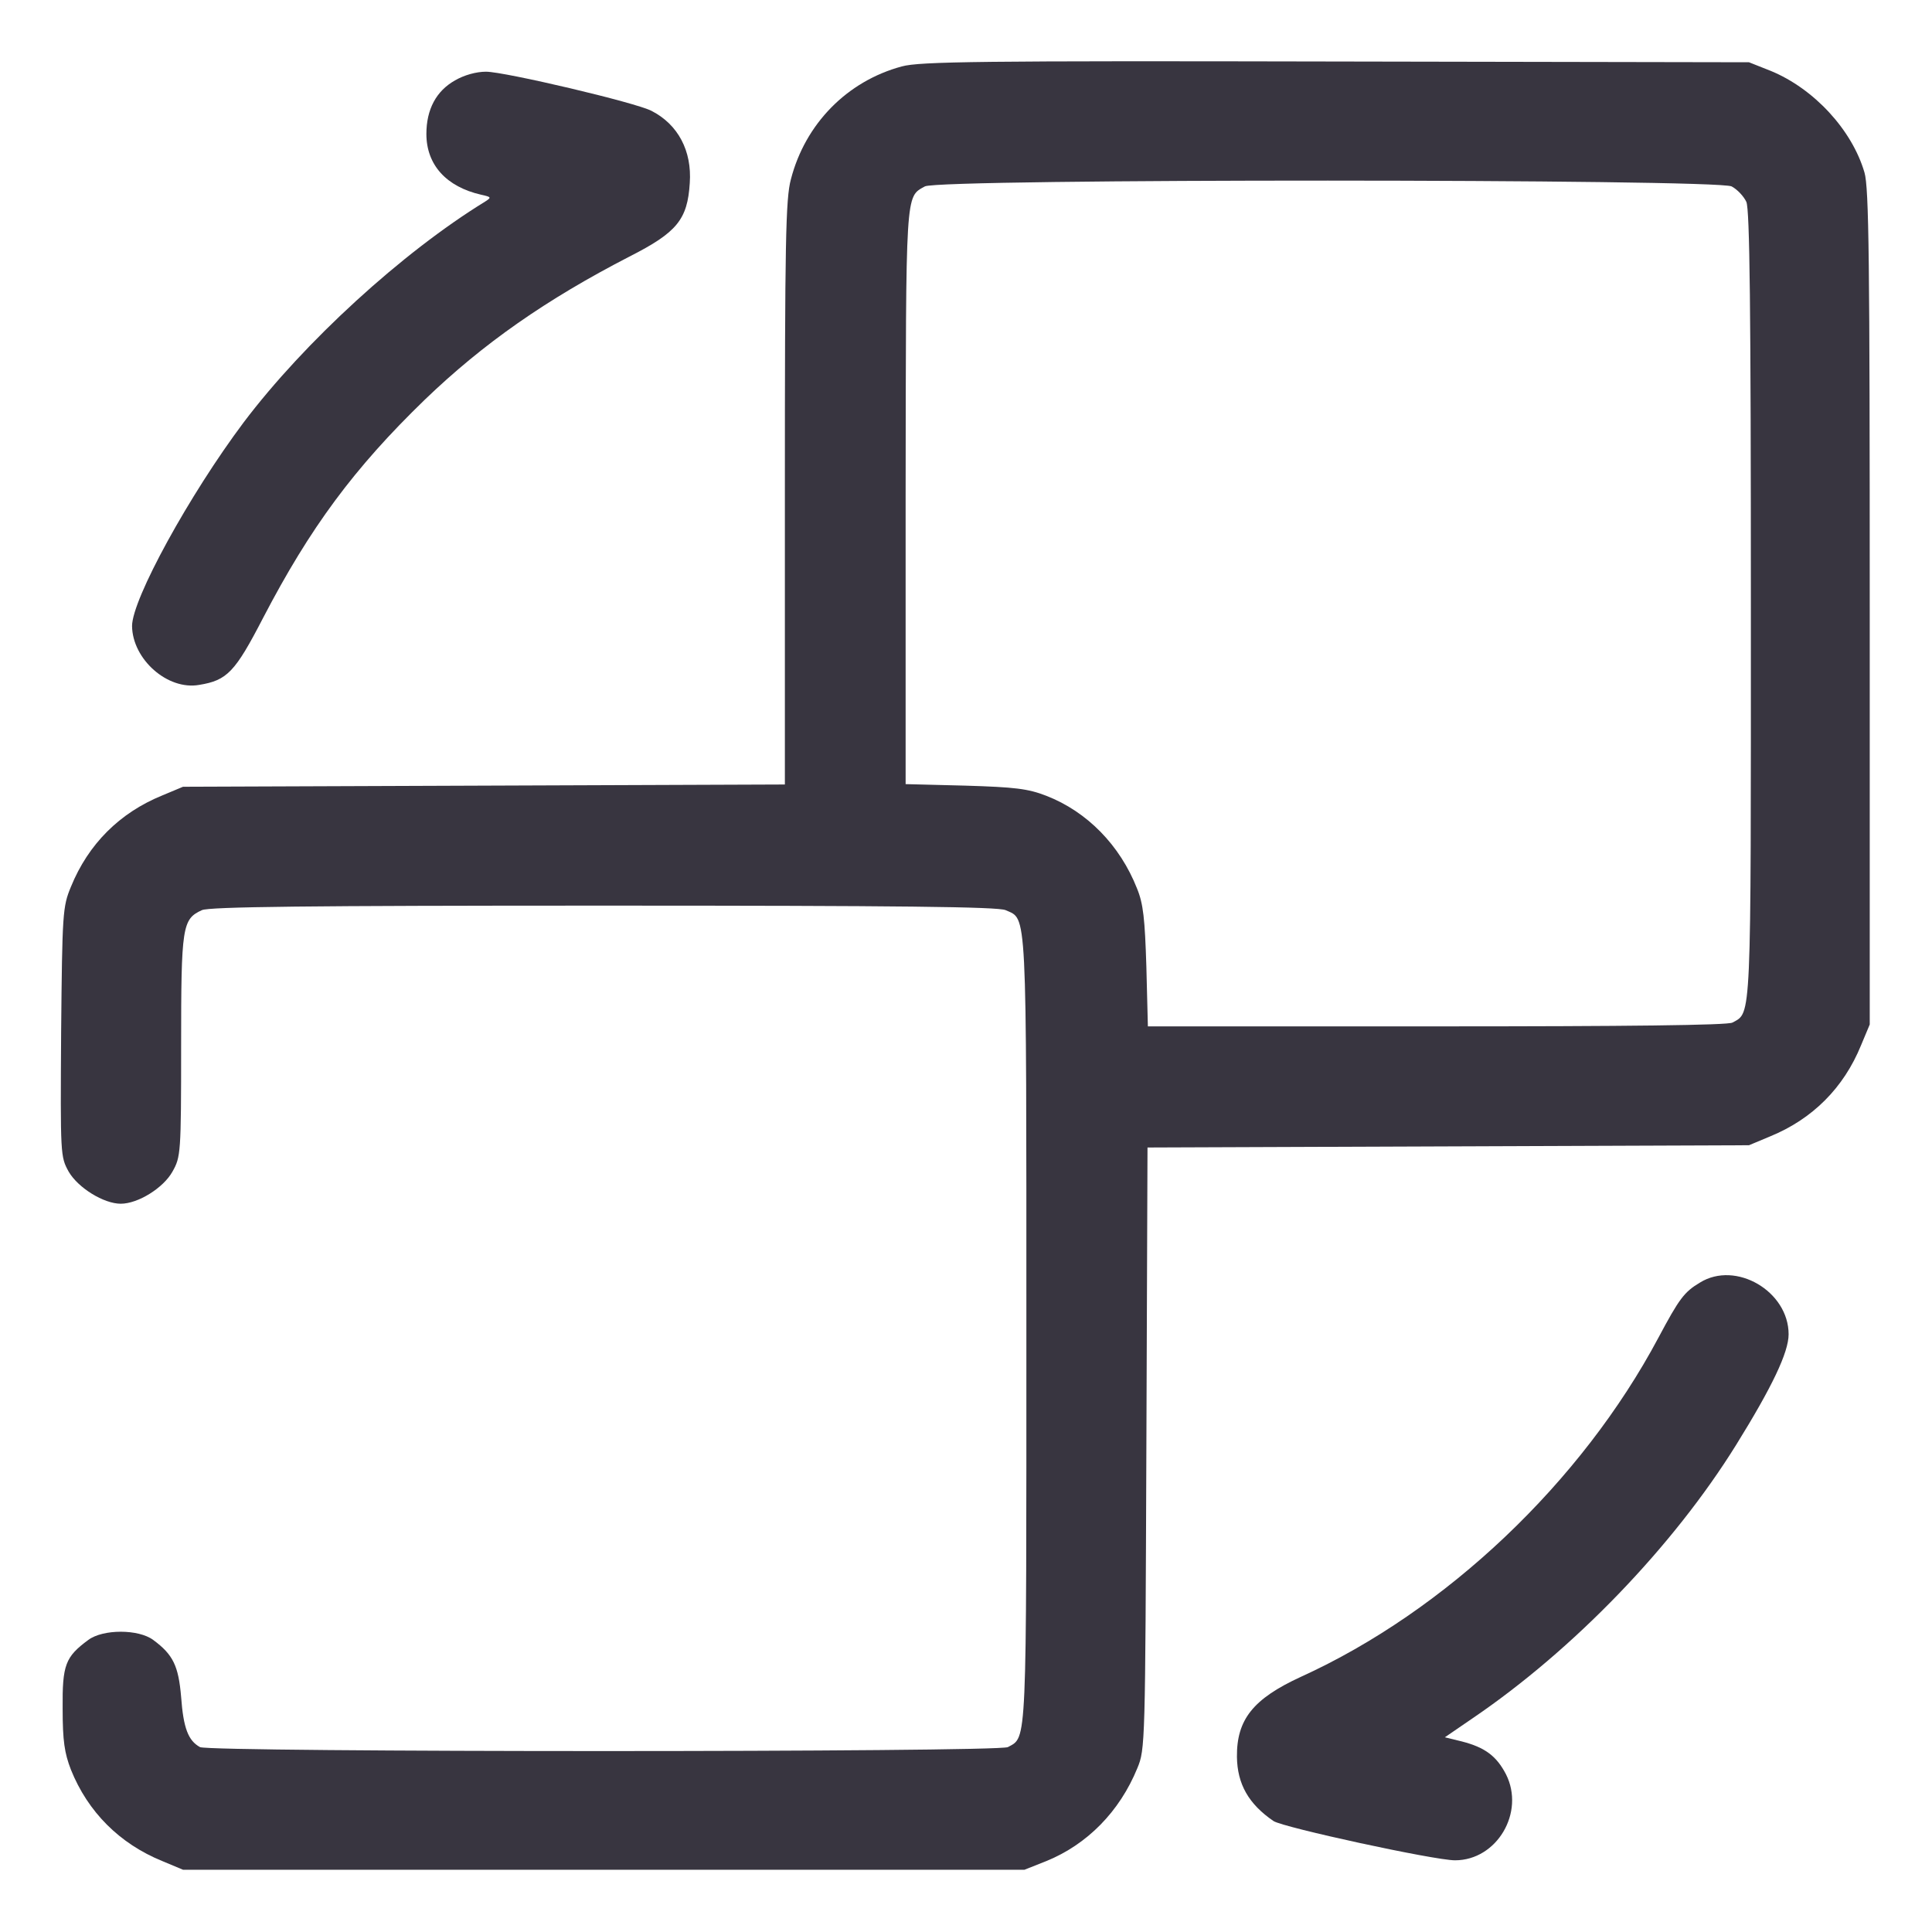
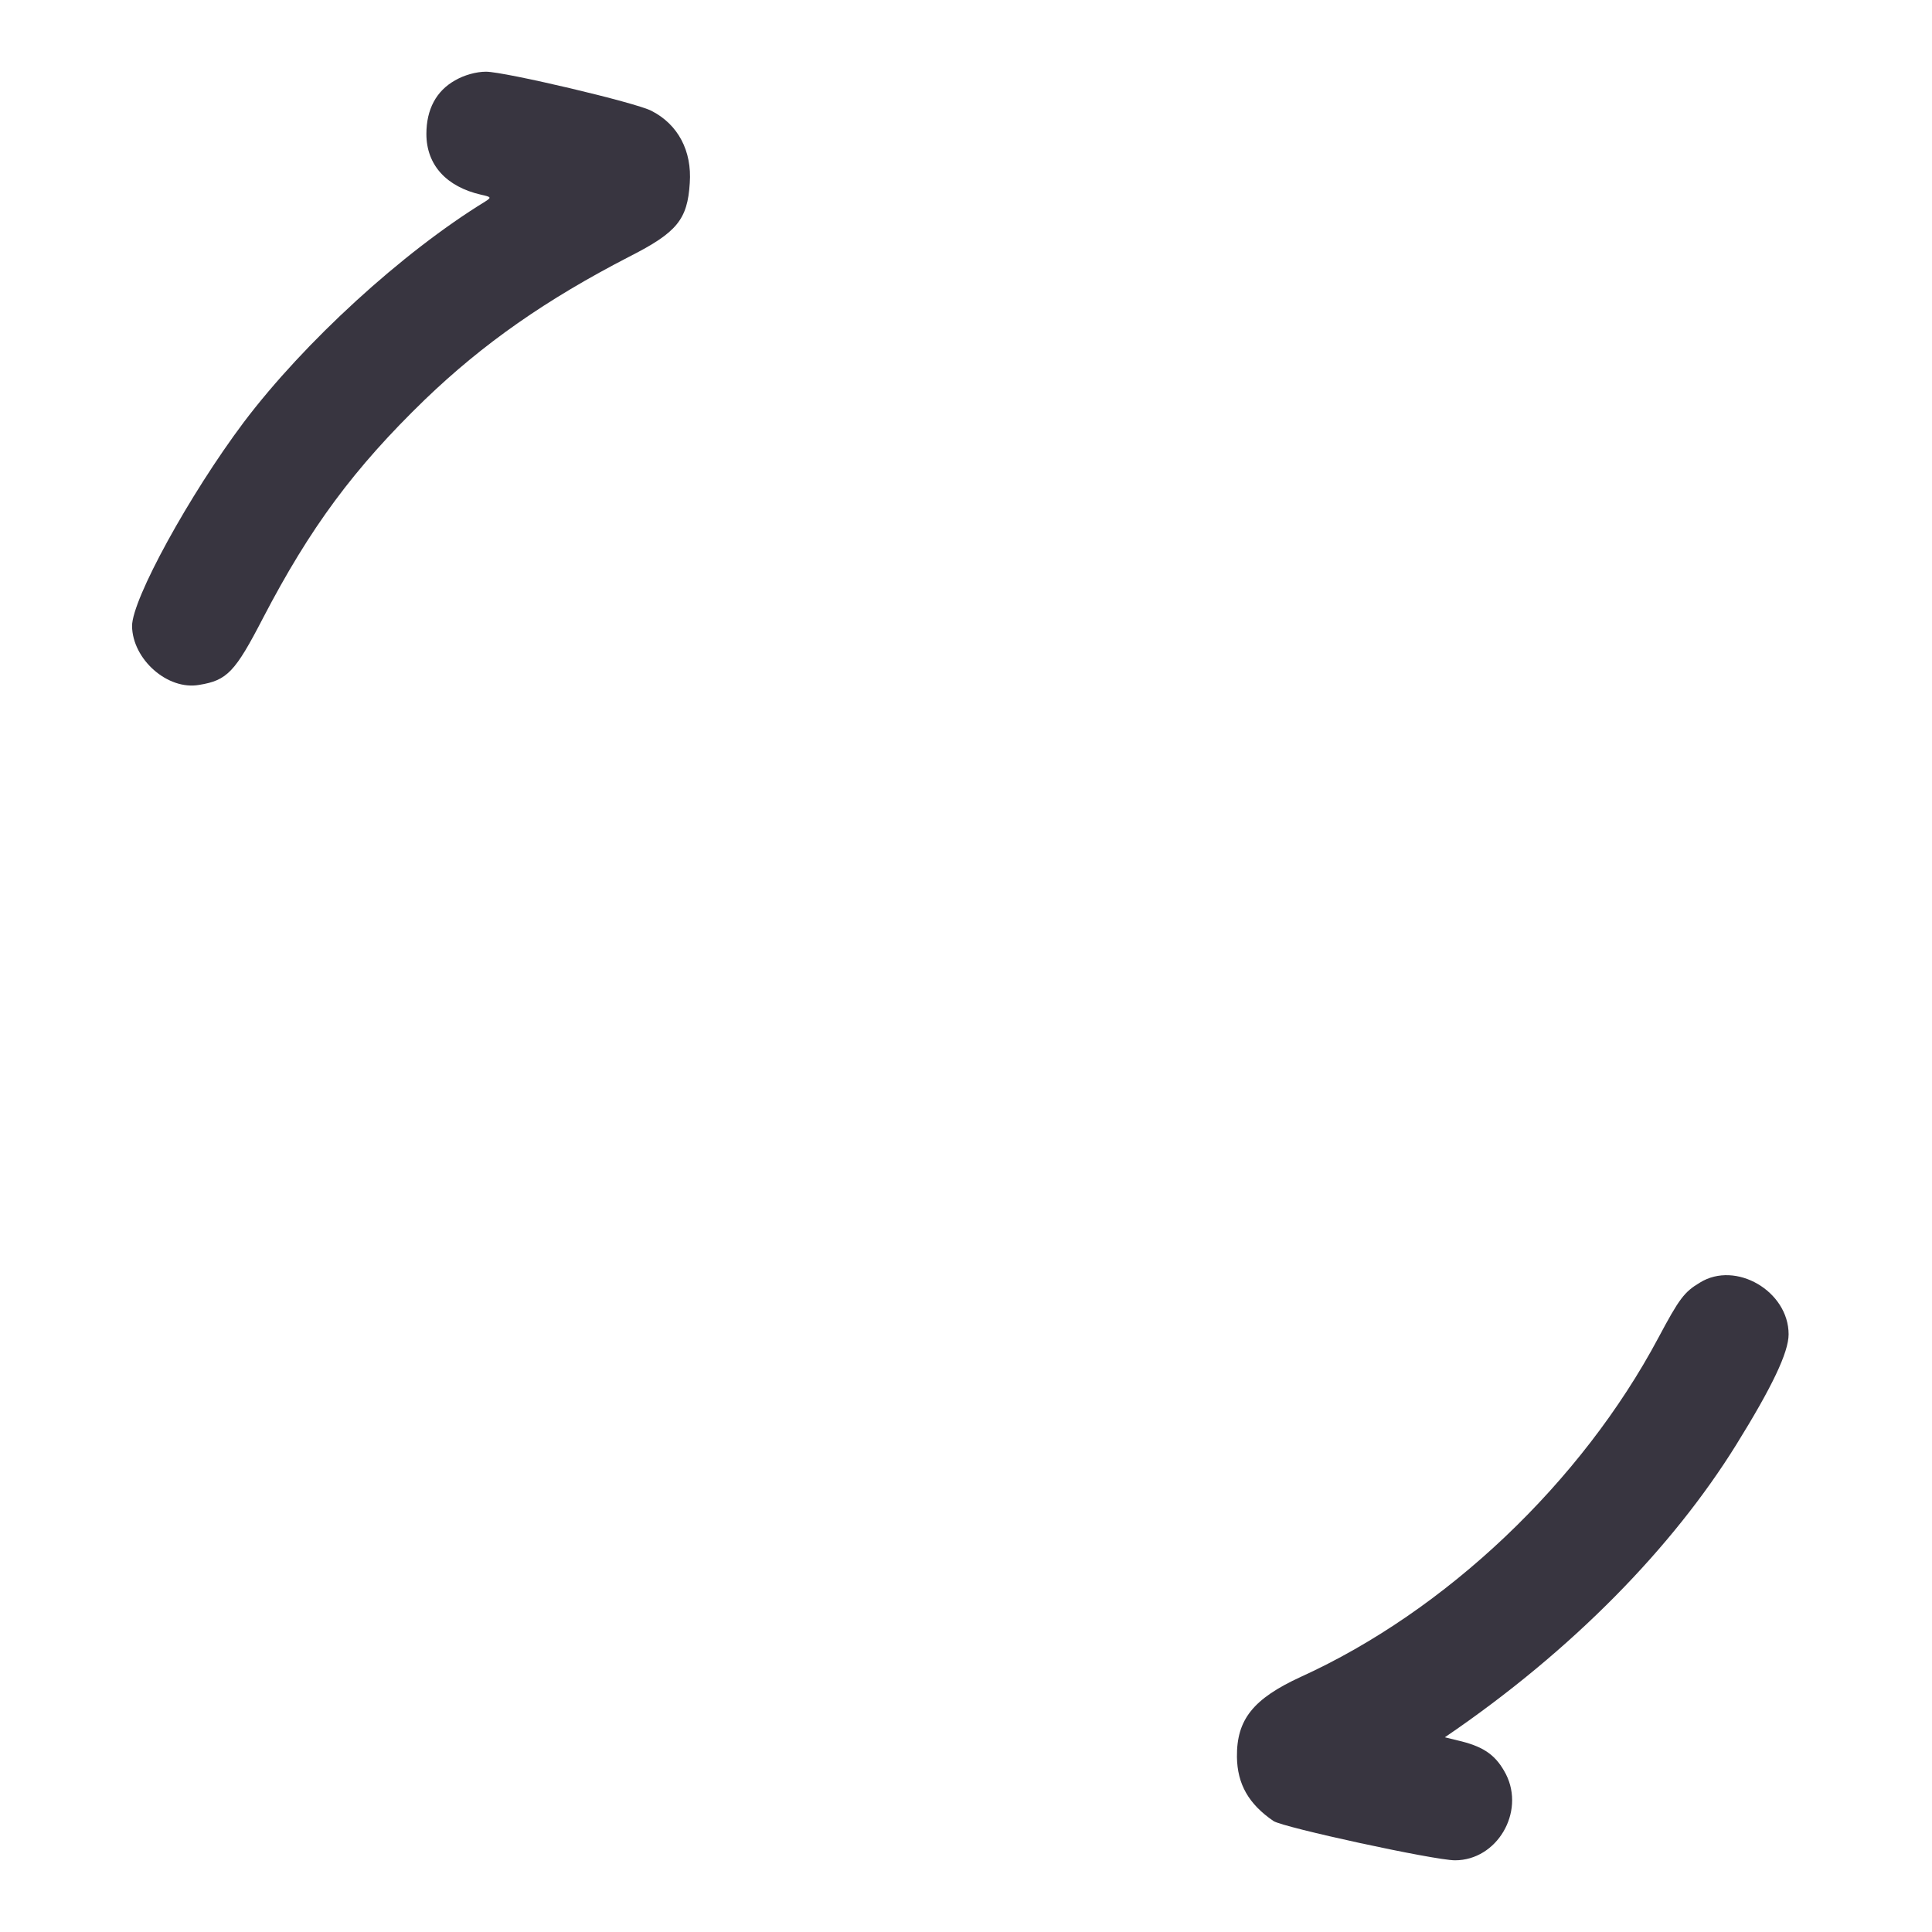
<svg xmlns="http://www.w3.org/2000/svg" width="407" height="407" viewBox="0 0 407 407" fill="none">
-   <path d="M189.986 13.991C178.46 17.091 169.636 26.073 166.616 37.759C165.503 41.813 165.344 50.955 165.344 103.896V165.264L101.988 165.503L38.554 165.741L34.181 167.57C25.199 171.226 18.601 177.824 14.944 186.807C13.196 191.02 13.116 192.292 12.878 217.411C12.719 243.405 12.719 243.644 14.467 246.823C16.455 250.241 21.86 253.58 25.437 253.58C29.094 253.58 34.42 250.241 36.328 246.823C38.077 243.723 38.156 243.008 38.156 220.352C38.156 195.074 38.395 193.643 42.528 191.735C44.118 191.02 64.865 190.781 127.187 190.781C189.509 190.781 210.257 191.02 211.847 191.735C216.378 193.802 216.219 189.907 216.219 279.813C216.219 368.844 216.378 365.823 212.324 368.049C210.177 369.162 44.197 369.162 42.131 368.049C39.666 366.697 38.633 364.074 38.156 357.476C37.6 350.958 36.487 348.573 32.274 345.473C29.174 343.168 21.701 343.168 18.601 345.473C13.752 349.05 13.116 350.72 13.196 359.941C13.196 366.777 13.593 369.321 14.944 372.818C18.522 381.721 25.199 388.399 34.181 392.055L38.554 393.884H127.187H215.821L220.432 392.055C229.017 388.558 235.853 381.642 239.589 372.5C241.259 368.526 241.259 367.333 241.497 305.091L241.736 241.736L305.091 241.497L368.446 241.259L372.818 239.43C381.801 235.774 388.399 229.176 392.055 220.193L393.884 215.821V127.982C393.884 54.929 393.725 39.508 392.771 36.328C390.148 27.345 382.119 18.681 373.057 14.945L368.446 13.116L281.402 12.957C206.68 12.798 193.722 12.957 189.986 13.991ZM364.79 39.269C365.982 39.905 367.333 41.336 367.89 42.528C368.605 44.118 368.844 64.866 368.844 127.267C368.844 216.219 369.003 213.198 364.949 215.424C363.915 215.98 342.77 216.219 302.627 216.219H241.815L241.497 203.659C241.179 193.563 240.861 190.384 239.51 187.125C235.933 178.063 229.017 170.988 220.432 167.649C216.537 166.139 213.834 165.821 203.341 165.503L190.781 165.185V104.612C190.861 39.746 190.702 41.574 194.835 39.269C197.776 37.6 361.61 37.679 364.79 39.269Z" fill="#383540" />
  <path d="M95.866 16.932C91.891 19.158 89.824 23.053 89.824 28.22C89.824 34.738 94.037 39.349 101.351 41.018C103.497 41.495 103.576 41.575 102.225 42.449C84.737 53.181 64.148 72.02 51.35 88.952C39.903 104.214 27.82 126.234 27.82 131.878C27.9 138.873 35.293 145.471 41.97 144.279C47.852 143.325 49.522 141.576 55.404 130.208C65.341 111.13 74.562 98.65 89.506 84.183C101.828 72.338 115.023 63.117 132.591 54.055C142.607 48.967 144.833 46.265 145.31 38.554C145.787 31.797 142.845 26.233 137.281 23.371C134.022 21.622 106.279 15.104 102.384 15.104C100.317 15.104 97.773 15.819 95.866 16.932Z" fill="#383540" />
-   <path d="M358.112 270.194C354.774 272.181 353.74 273.612 349.368 281.8C333.152 312.245 304.614 339.352 274.01 353.263C263.994 357.874 260.496 362.246 260.576 370.116C260.655 375.839 263.04 380.052 268.286 383.629C270.353 384.981 302.15 391.896 306.522 391.896C315.346 391.896 321.308 381.801 317.253 373.772C315.266 369.957 312.881 368.128 307.953 366.856L304.376 365.982L310.179 362.007C331.483 347.54 352.469 325.759 365.744 304.376C373.295 292.213 376.793 284.9 376.793 281.084C376.793 272.022 365.664 265.504 358.112 270.194Z" fill="#383540" />
+   <path d="M358.112 270.194C354.774 272.181 353.74 273.612 349.368 281.8C333.152 312.245 304.614 339.352 274.01 353.263C263.994 357.874 260.496 362.246 260.576 370.116C260.655 375.839 263.04 380.052 268.286 383.629C270.353 384.981 302.15 391.896 306.522 391.896C315.346 391.896 321.308 381.801 317.253 373.772C315.266 369.957 312.881 368.128 307.953 366.856L304.376 365.982C331.483 347.54 352.469 325.759 365.744 304.376C373.295 292.213 376.793 284.9 376.793 281.084C376.793 272.022 365.664 265.504 358.112 270.194Z" fill="#383540" />
</svg>